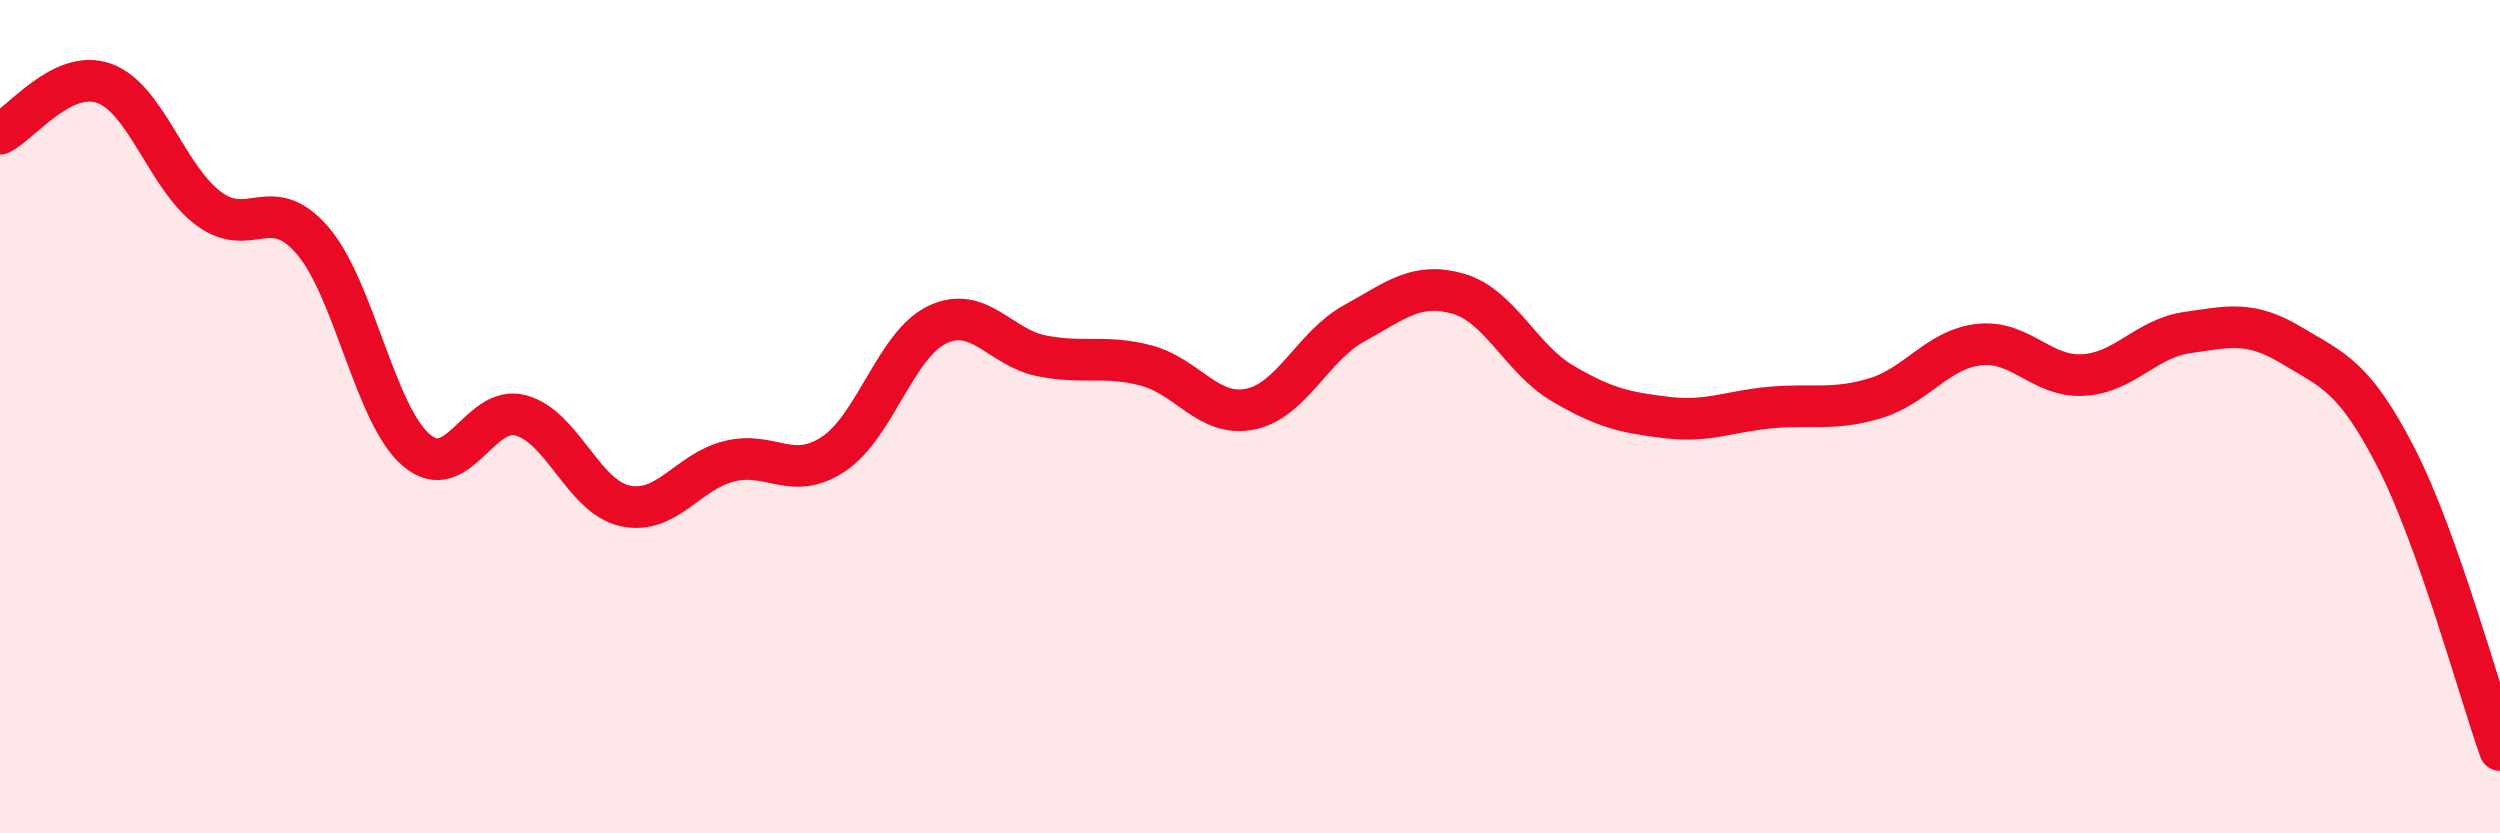
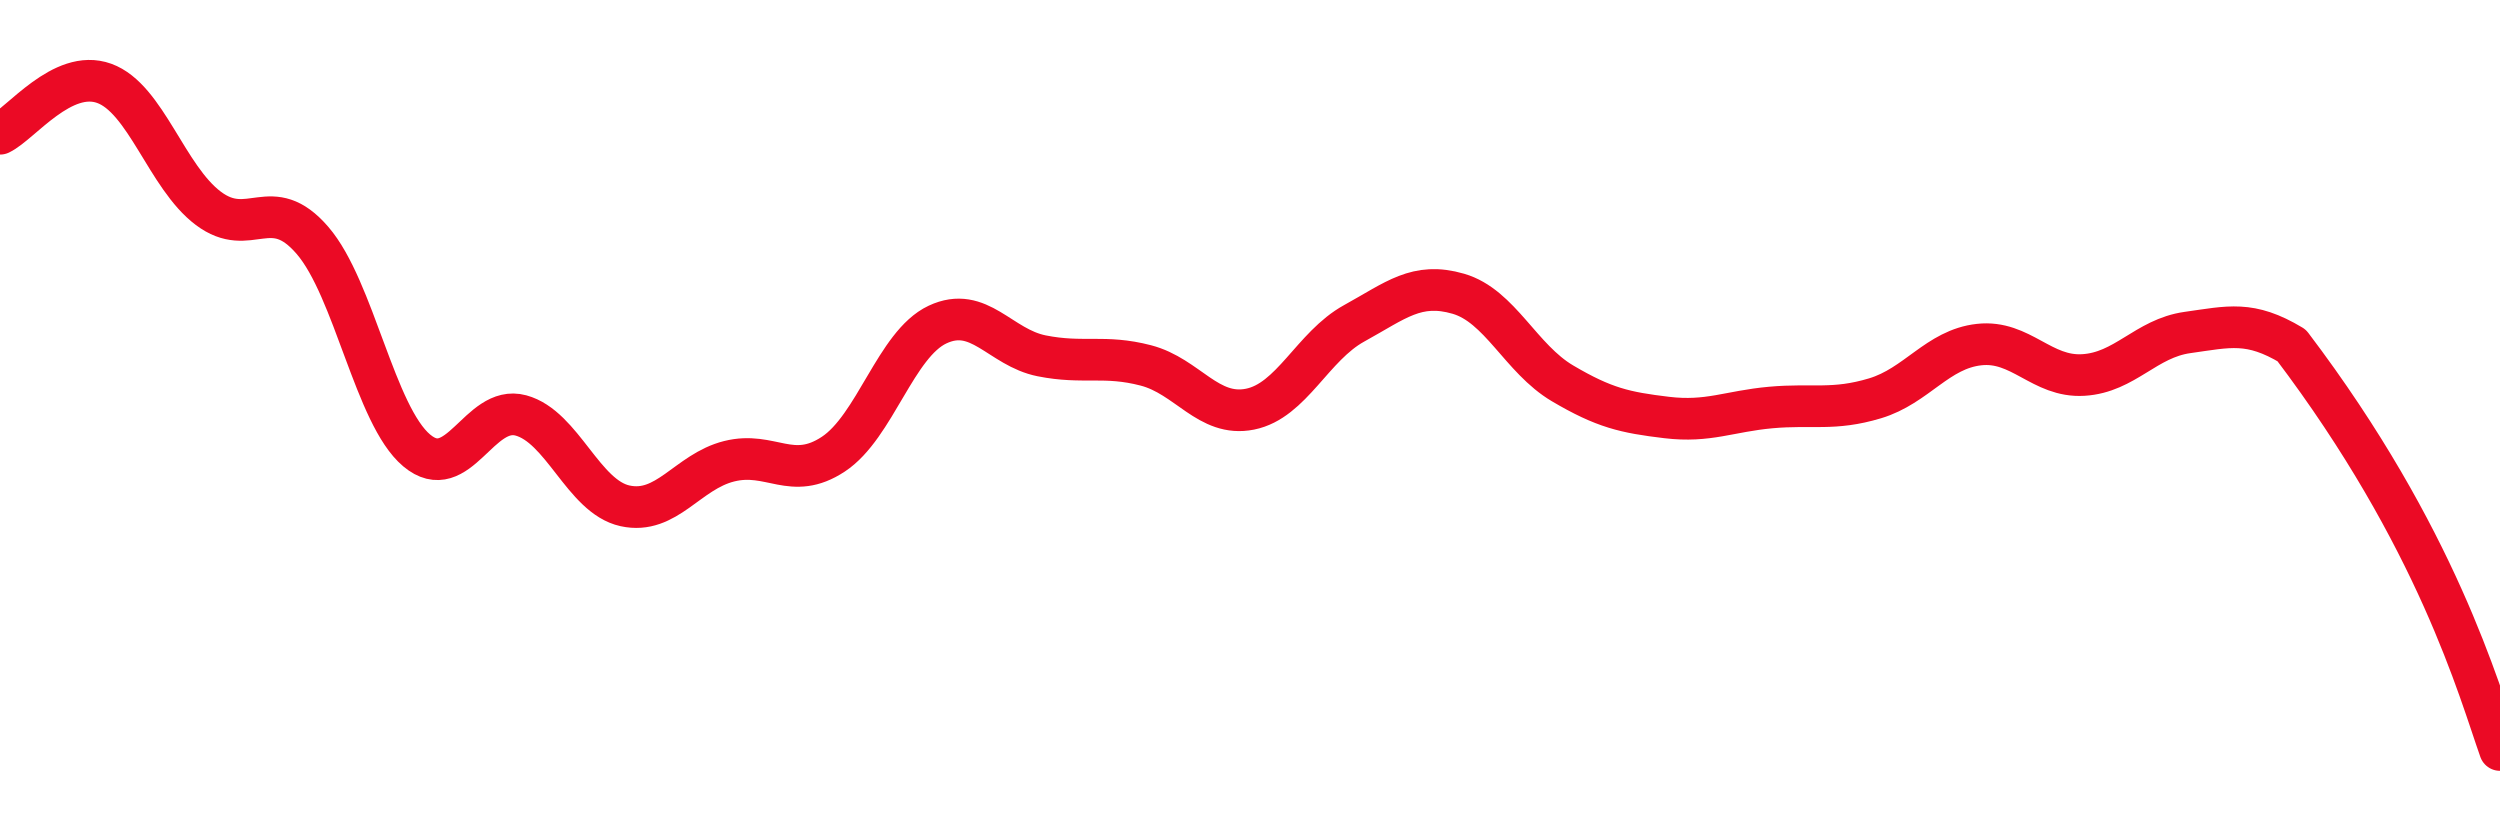
<svg xmlns="http://www.w3.org/2000/svg" width="60" height="20" viewBox="0 0 60 20">
-   <path d="M 0,3.21 C 0.5,2.97 1.5,1.64 2.5,2 C 3.5,2.36 4,4.25 5,5 C 6,5.75 6.5,4.61 7.5,5.77 C 8.5,6.93 9,9.97 10,10.81 C 11,11.65 11.5,9.7 12.5,9.97 C 13.5,10.24 14,11.92 15,12.14 C 16,12.36 16.5,11.32 17.5,11.07 C 18.5,10.82 19,11.56 20,10.9 C 21,10.24 21.5,8.26 22.5,7.79 C 23.5,7.32 24,8.34 25,8.54 C 26,8.74 26.5,8.51 27.5,8.77 C 28.5,9.03 29,10.02 30,9.82 C 31,9.62 31.5,8.31 32.5,7.76 C 33.5,7.21 34,6.76 35,7.05 C 36,7.34 36.5,8.61 37.5,9.2 C 38.5,9.79 39,9.9 40,10.02 C 41,10.14 41.5,9.87 42.5,9.78 C 43.5,9.69 44,9.86 45,9.56 C 46,9.26 46.5,8.38 47.5,8.27 C 48.5,8.16 49,9.06 50,9 C 51,8.94 51.5,8.12 52.5,7.98 C 53.5,7.84 54,7.69 55,8.29 C 56,8.89 56.5,9.03 57.5,10.97 C 58.5,12.91 59.5,16.59 60,18L60 20L0 20Z" fill="#EB0A25" opacity="0.1" stroke-linecap="round" stroke-linejoin="round" />
-   <path d="M 0,3.21 C 0.5,2.97 1.5,1.64 2.5,2 C 3.5,2.36 4,4.25 5,5 C 6,5.75 6.5,4.61 7.5,5.77 C 8.5,6.93 9,9.97 10,10.81 C 11,11.65 11.5,9.7 12.5,9.97 C 13.5,10.24 14,11.92 15,12.14 C 16,12.36 16.5,11.32 17.5,11.07 C 18.5,10.82 19,11.56 20,10.9 C 21,10.24 21.5,8.26 22.5,7.79 C 23.5,7.32 24,8.34 25,8.54 C 26,8.74 26.5,8.51 27.5,8.77 C 28.5,9.03 29,10.02 30,9.82 C 31,9.62 31.5,8.31 32.5,7.76 C 33.5,7.21 34,6.76 35,7.05 C 36,7.34 36.5,8.61 37.5,9.2 C 38.5,9.79 39,9.9 40,10.02 C 41,10.14 41.5,9.87 42.5,9.78 C 43.5,9.69 44,9.86 45,9.56 C 46,9.26 46.5,8.38 47.5,8.27 C 48.5,8.16 49,9.06 50,9 C 51,8.94 51.5,8.12 52.5,7.98 C 53.5,7.84 54,7.69 55,8.29 C 56,8.89 56.5,9.03 57.5,10.97 C 58.5,12.91 59.5,16.59 60,18" stroke="#EB0A25" stroke-width="1" fill="none" stroke-linecap="round" stroke-linejoin="round" />
+   <path d="M 0,3.21 C 0.5,2.97 1.5,1.64 2.5,2 C 3.5,2.36 4,4.25 5,5 C 6,5.75 6.5,4.61 7.5,5.77 C 8.5,6.93 9,9.97 10,10.81 C 11,11.65 11.5,9.7 12.5,9.97 C 13.5,10.24 14,11.92 15,12.14 C 16,12.36 16.5,11.32 17.5,11.07 C 18.5,10.82 19,11.56 20,10.9 C 21,10.24 21.5,8.26 22.5,7.79 C 23.5,7.32 24,8.34 25,8.54 C 26,8.74 26.5,8.51 27.5,8.77 C 28.5,9.03 29,10.02 30,9.82 C 31,9.62 31.5,8.31 32.5,7.76 C 33.5,7.21 34,6.76 35,7.05 C 36,7.34 36.5,8.61 37.5,9.2 C 38.5,9.79 39,9.9 40,10.02 C 41,10.14 41.5,9.87 42.5,9.78 C 43.5,9.69 44,9.86 45,9.56 C 46,9.26 46.5,8.38 47.5,8.27 C 48.5,8.16 49,9.06 50,9 C 51,8.94 51.5,8.12 52.5,7.98 C 53.5,7.84 54,7.69 55,8.29 C 58.5,12.91 59.5,16.59 60,18" stroke="#EB0A25" stroke-width="1" fill="none" stroke-linecap="round" stroke-linejoin="round" />
</svg>